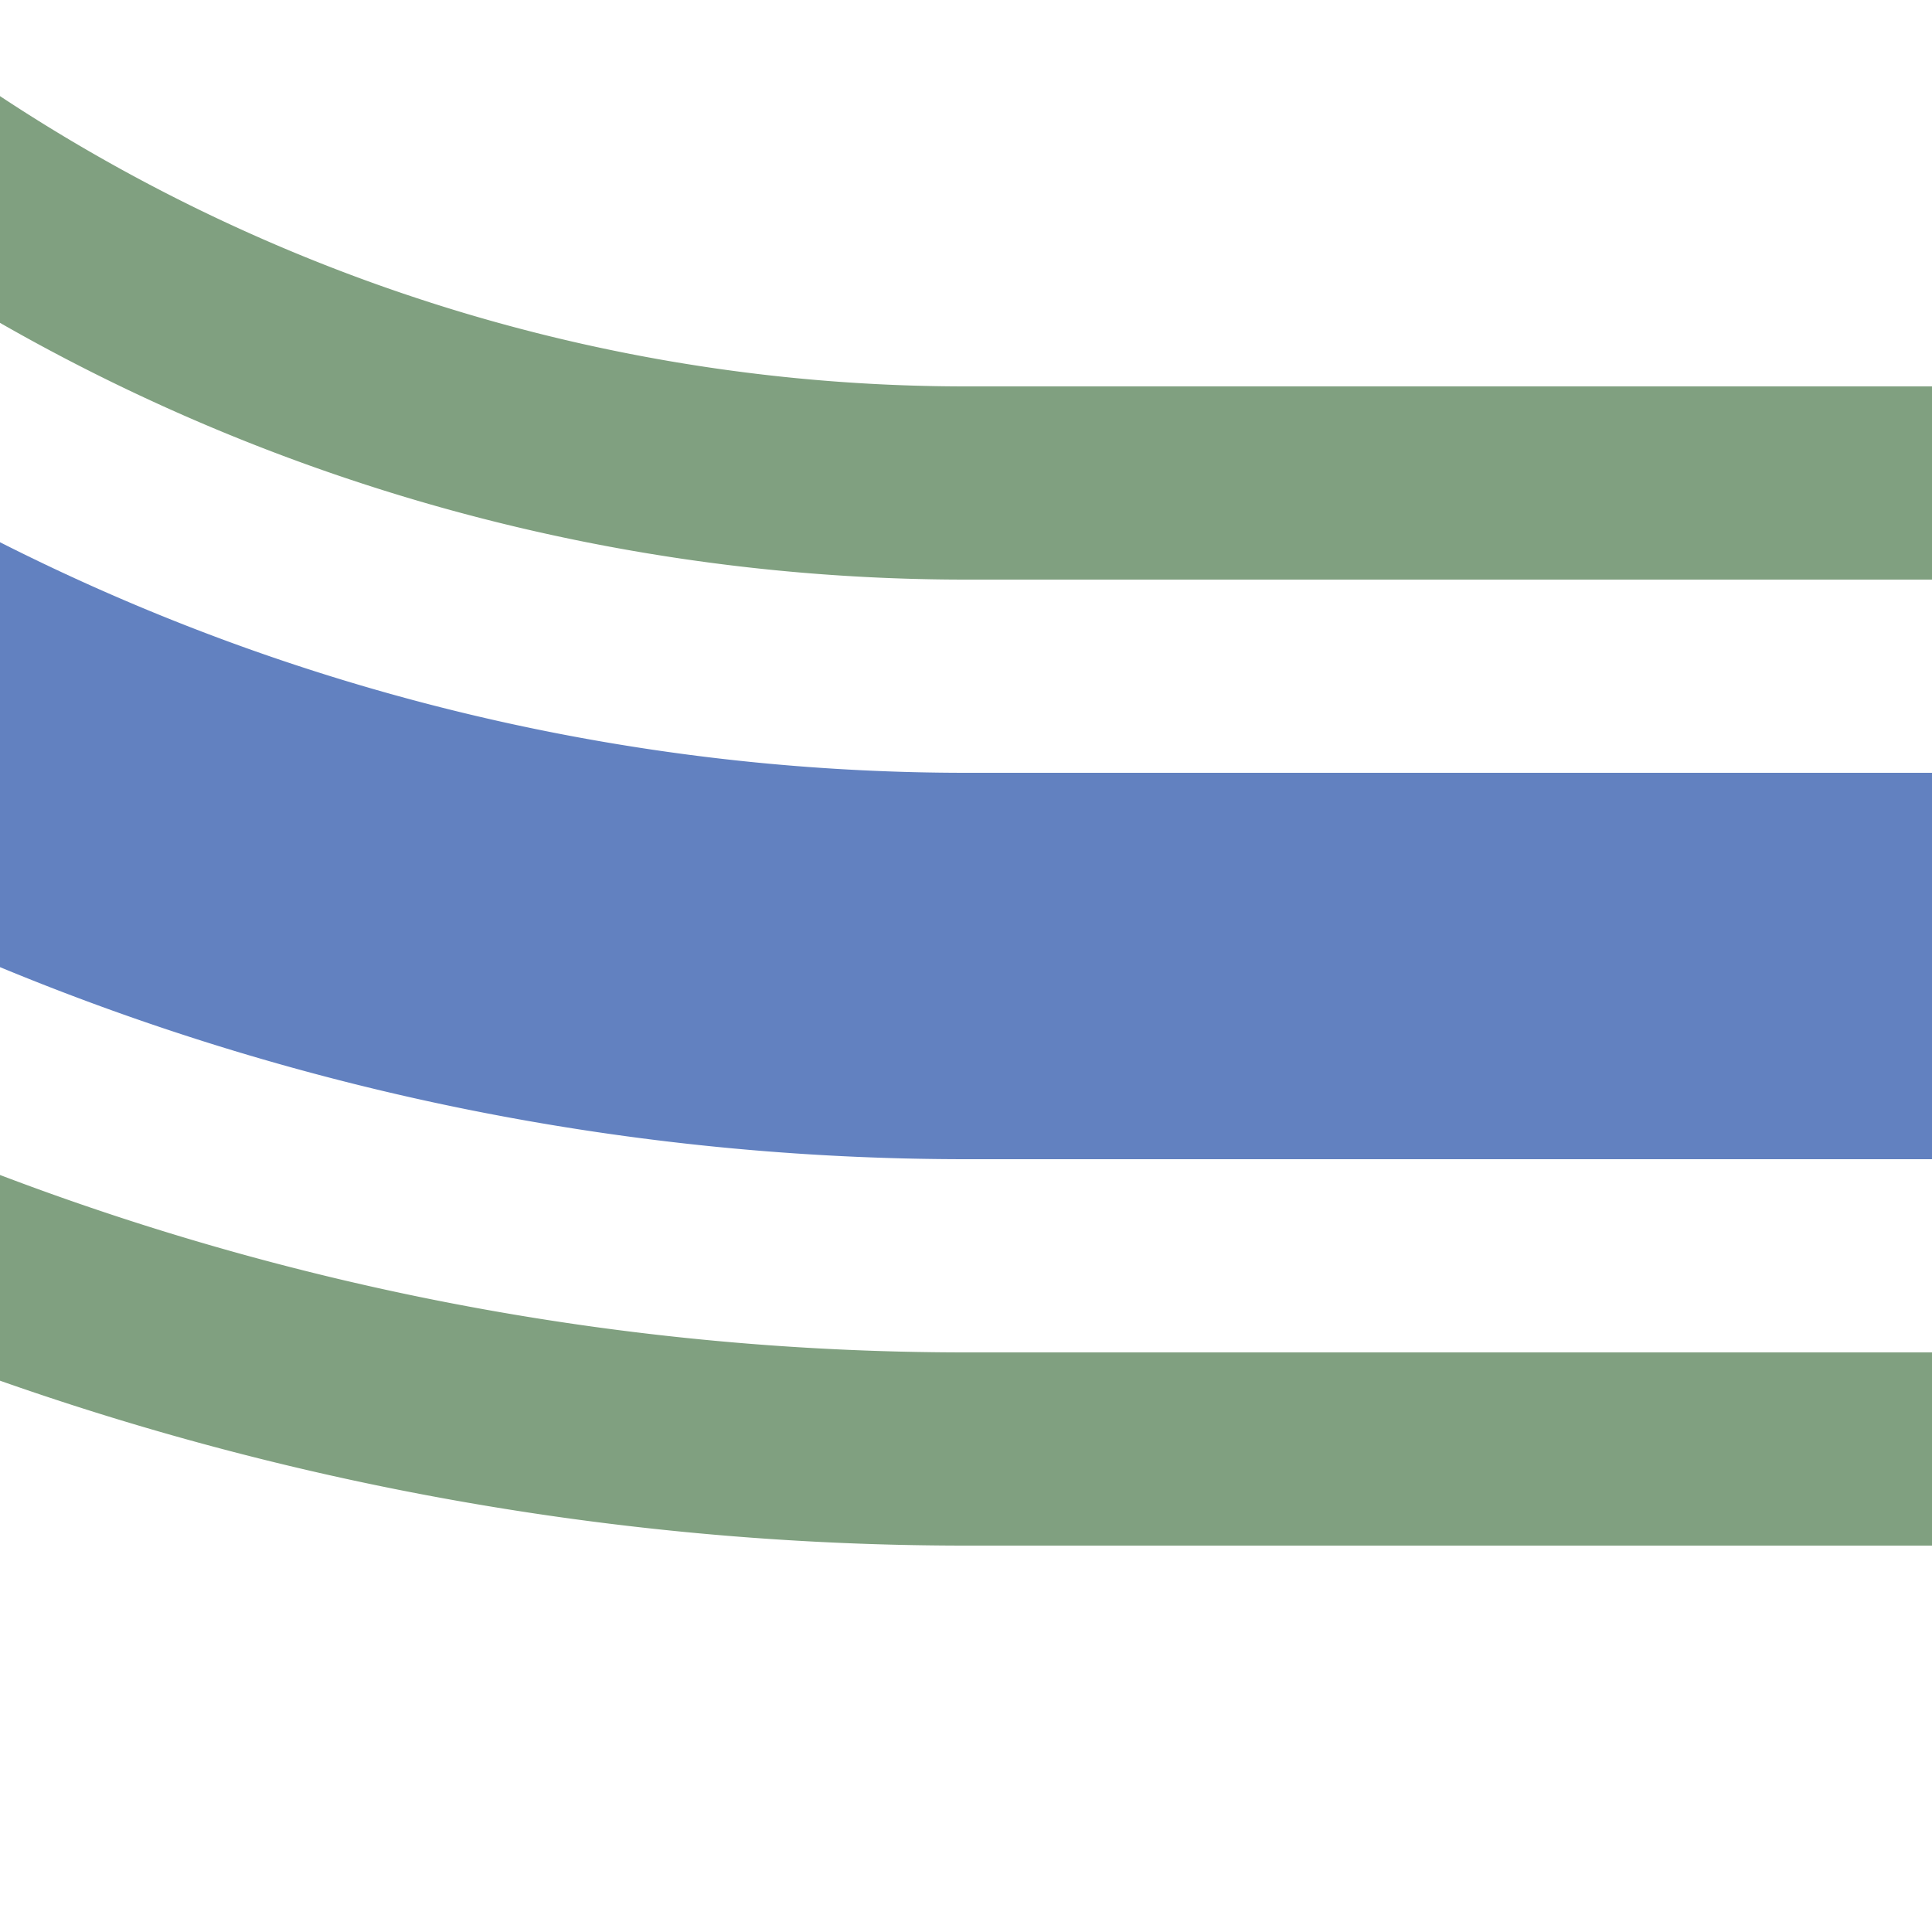
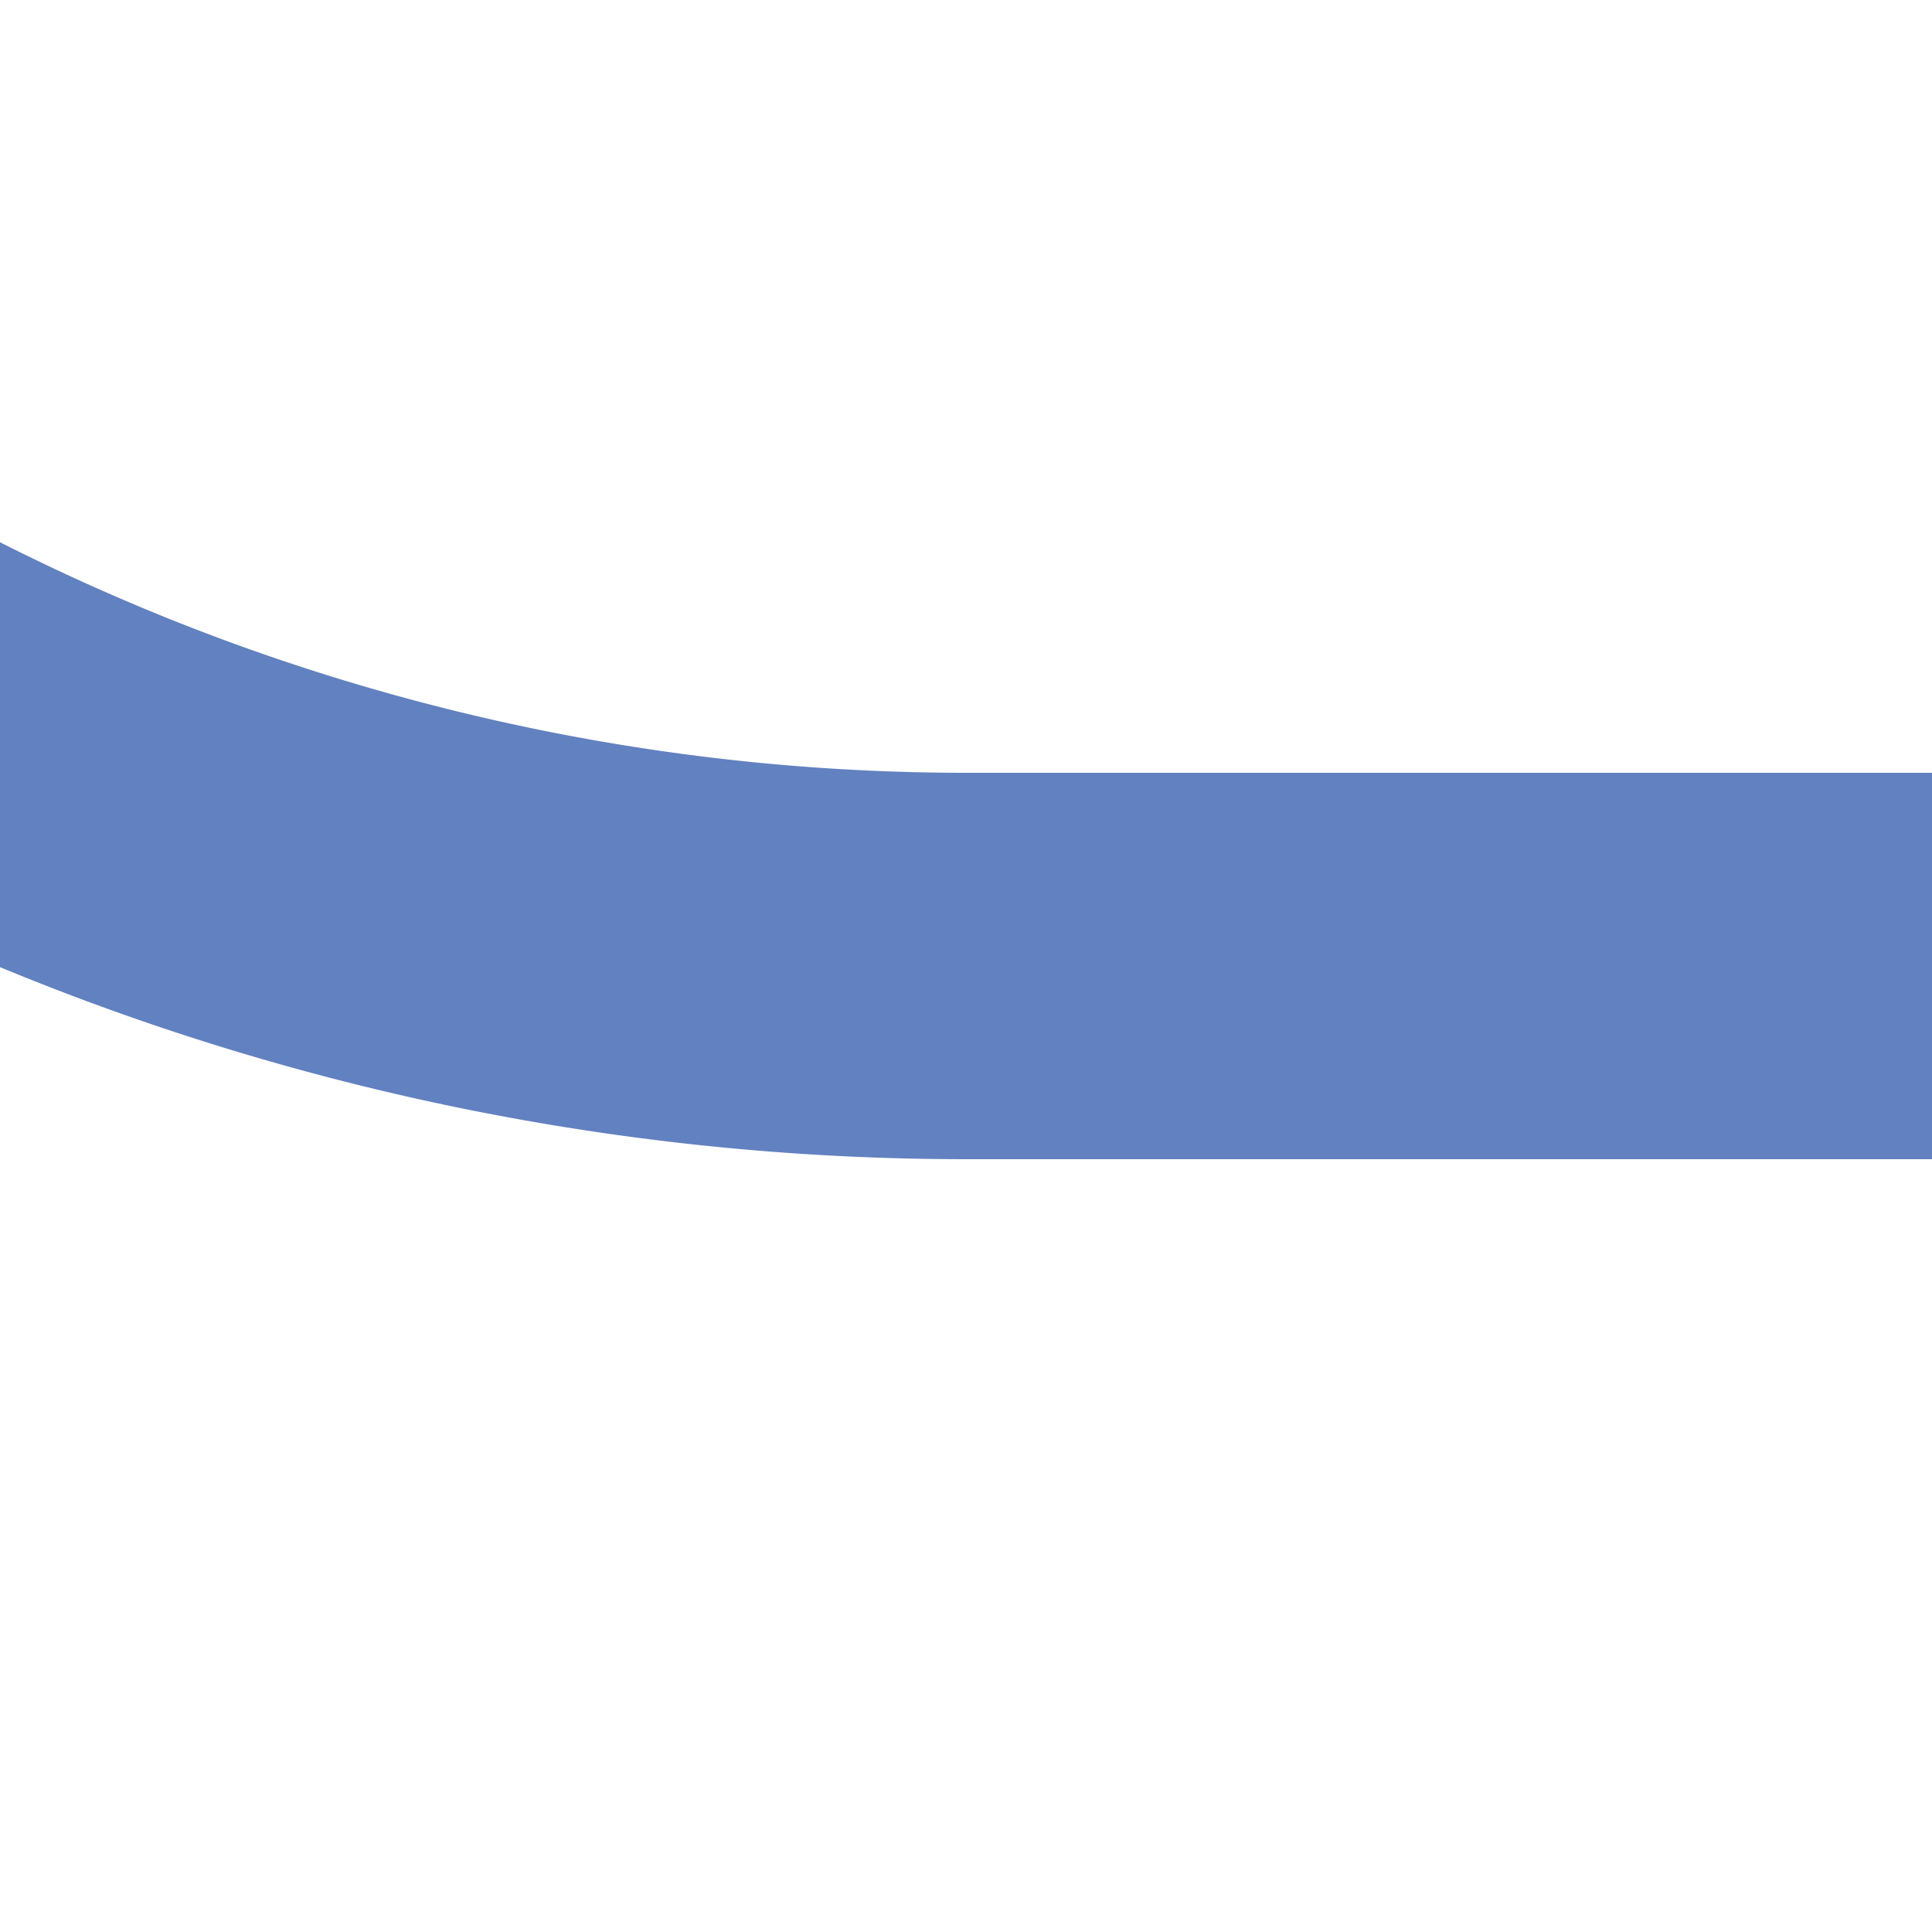
<svg xmlns="http://www.w3.org/2000/svg" width="500" height="500">
  <title>uexhSTRl+4~R</title>
  <g fill="none">
-     <path stroke="#80A080" d="M -265.17,161.61 A 728.55,728.55 0 0 0 250,375 H 500 M -88.39,-15.17 A 478.55,478.55 0 0 0 250,125 h 250" stroke-width="50" />
    <path stroke="#6281C0" d="M 500,250 H 250 A 603.55,603.55 0 0 1 -176.78,73.22" stroke-width="100" />
  </g>
</svg>